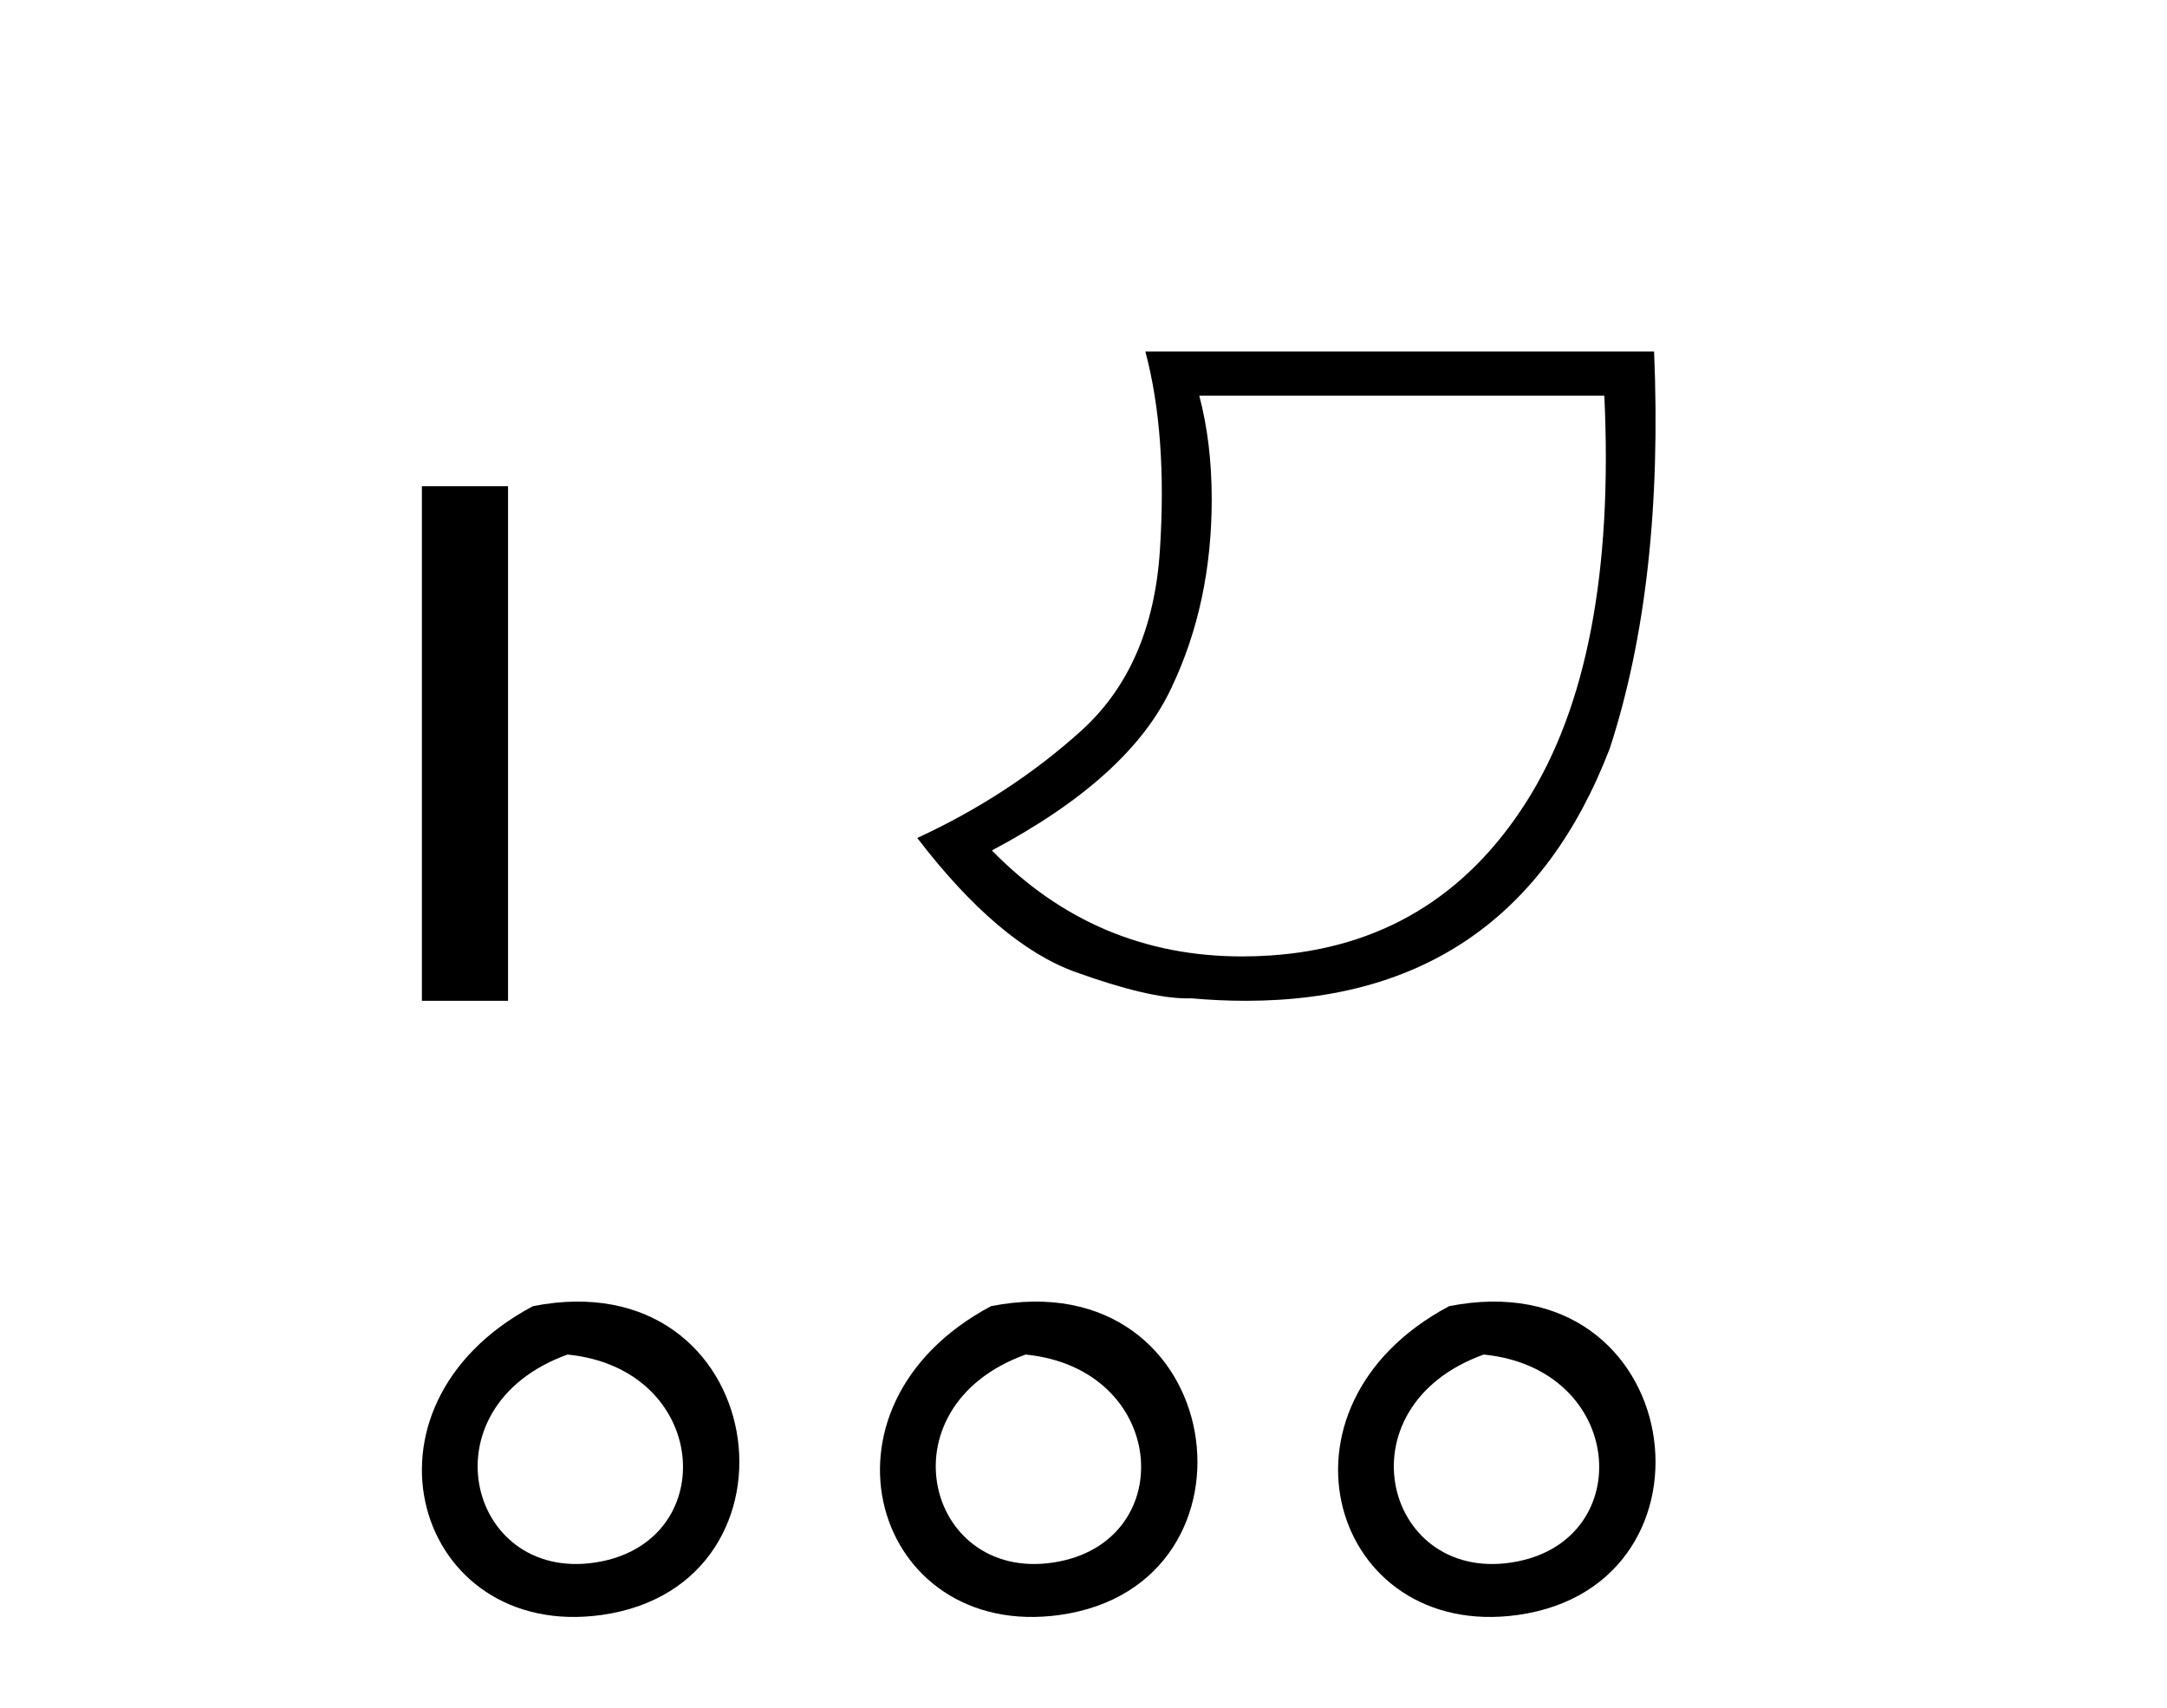
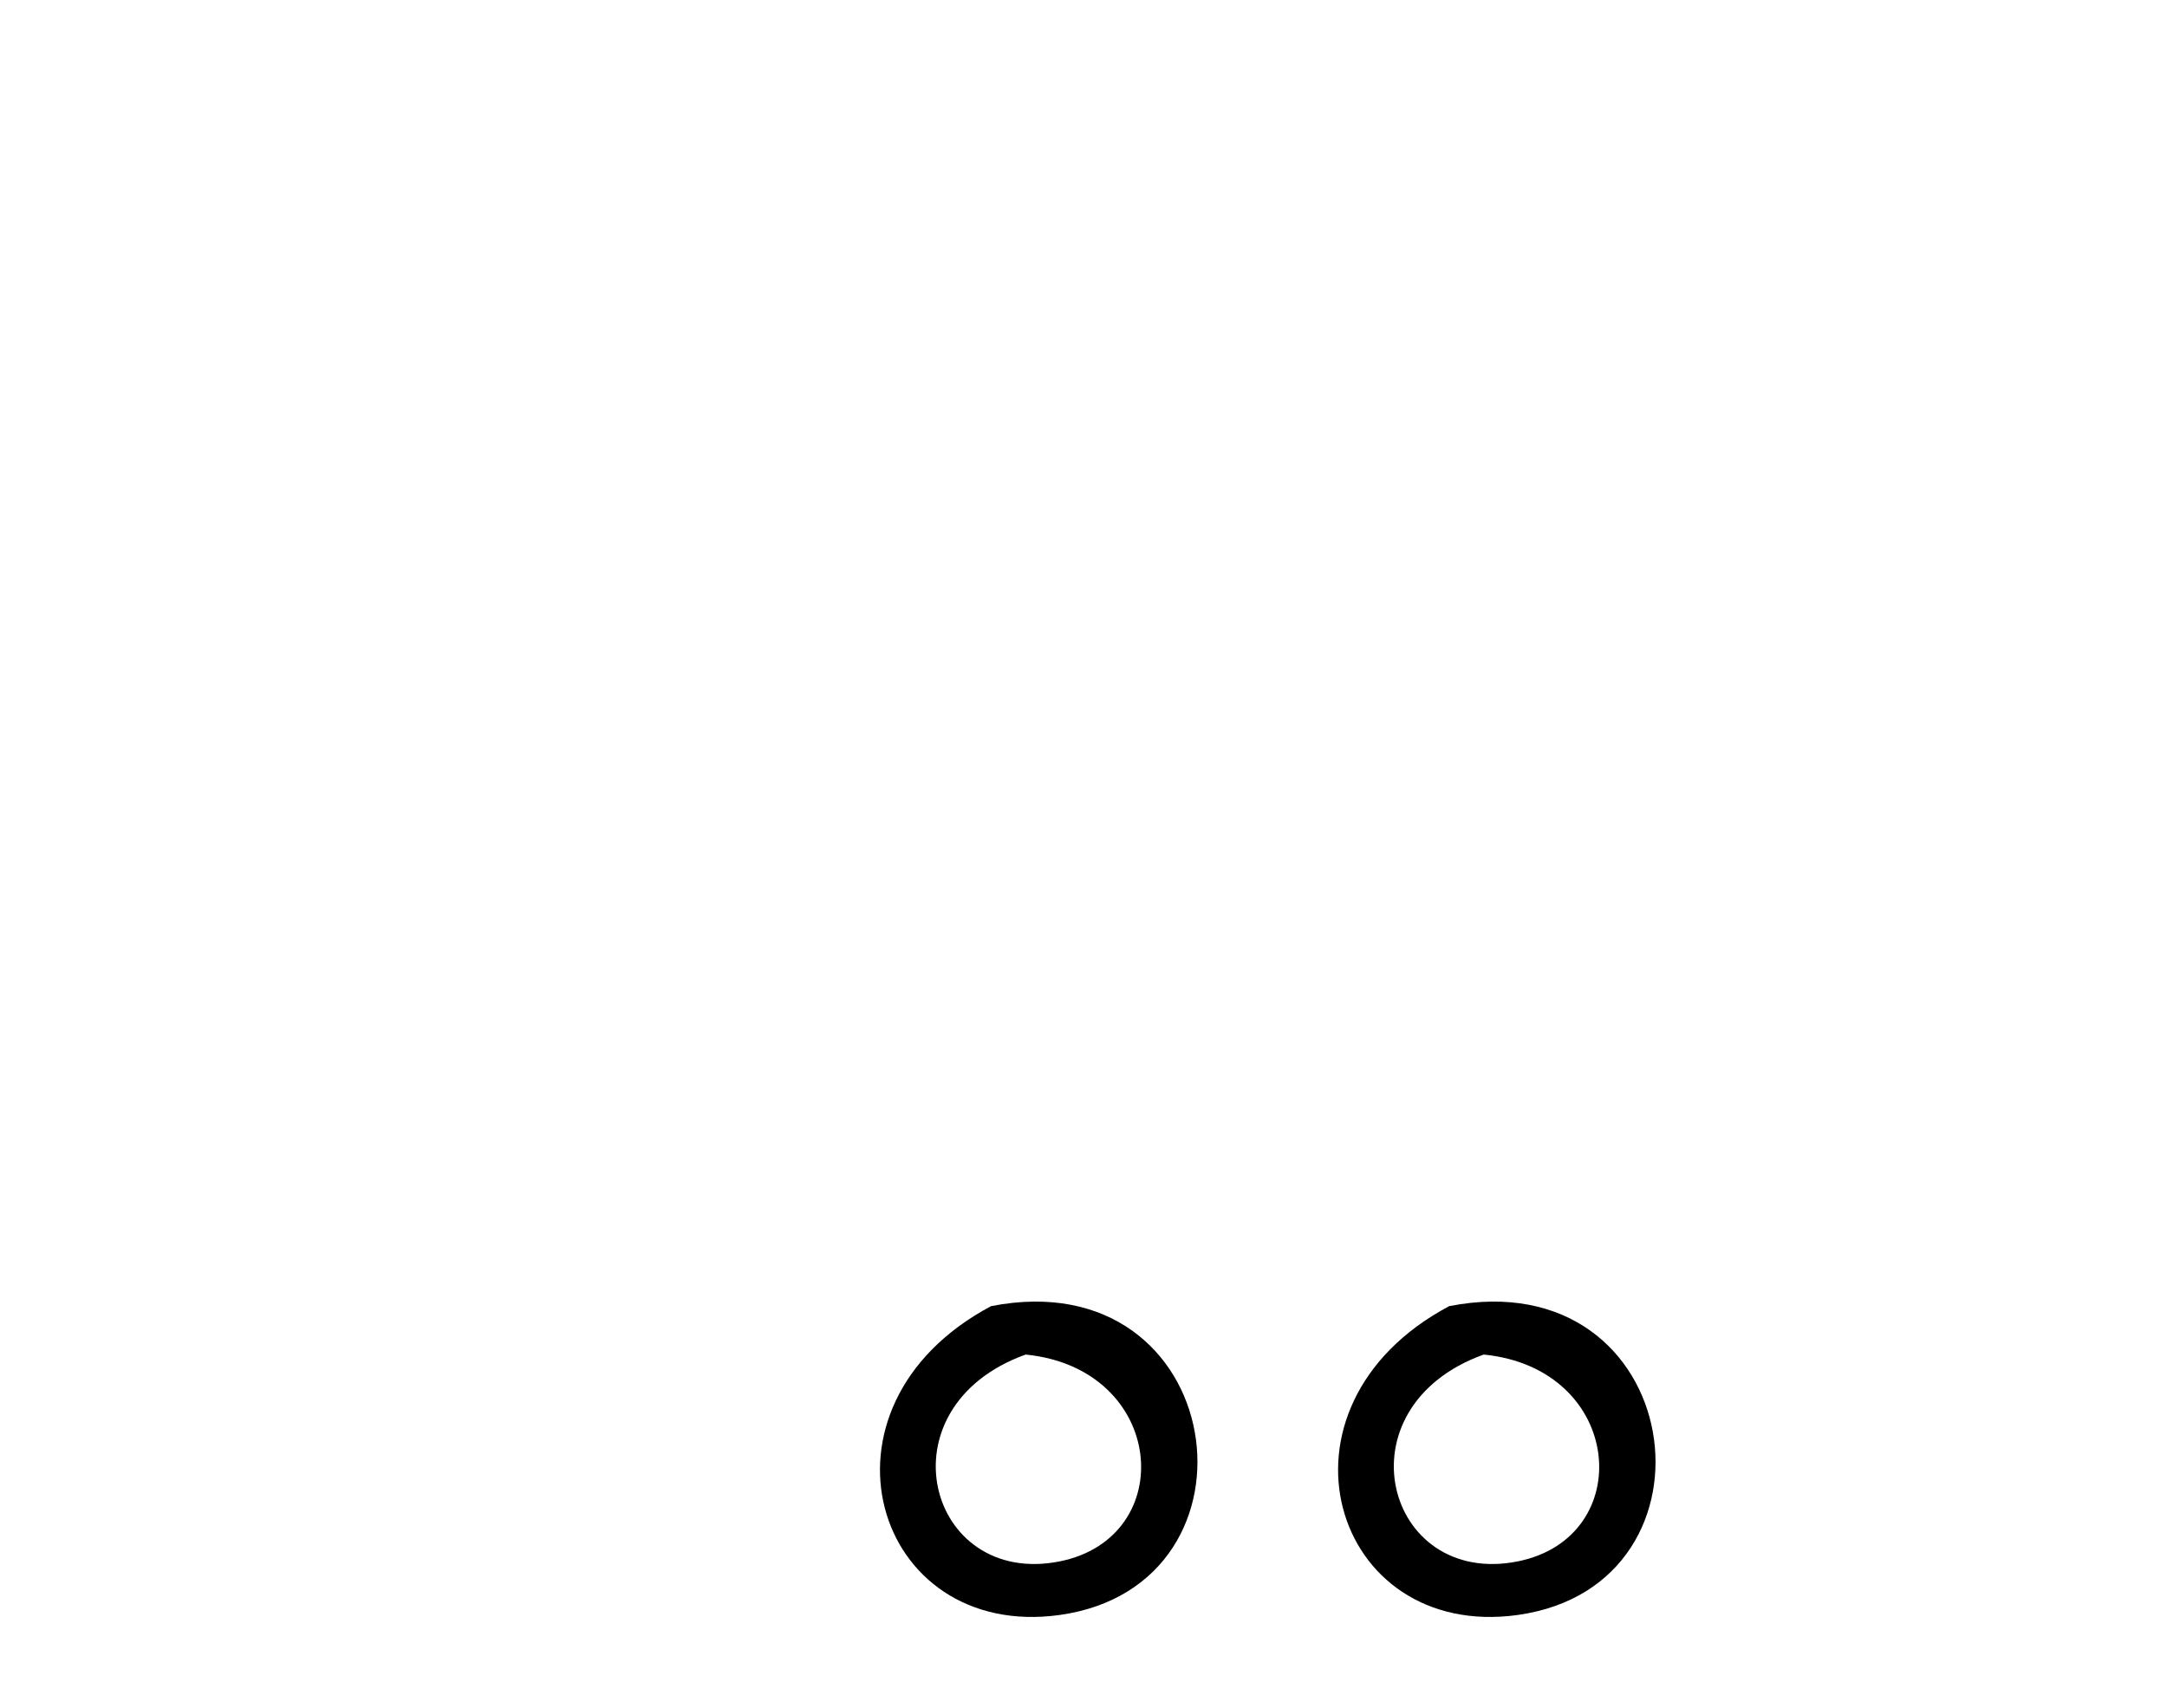
<svg xmlns="http://www.w3.org/2000/svg" width="52.0" height="41.0">
-   <path d="M 10.124 11.671 L 10.124 24.022 L 12.191 24.022 L 12.191 11.671 Z" style="fill:#000000;stroke:none" />
-   <path d="M 38.498 9.498 Q 38.797 15.835 36.624 19.252 Q 34.451 22.669 30.487 22.934 Q 30.142 22.957 29.806 22.957 Q 26.286 22.957 23.802 20.413 Q 27.119 18.654 28.115 16.498 Q 29.077 14.475 29.077 11.986 Q 29.077 10.626 28.778 9.498 ZM 27.484 8.437 Q 28.015 10.427 27.833 13.214 Q 27.65 16.001 25.942 17.543 Q 24.233 19.086 22.011 20.114 Q 23.968 22.669 25.809 23.332 Q 27.562 23.964 28.488 23.964 Q 28.535 23.964 28.579 23.962 Q 29.257 24.022 29.896 24.022 Q 36.308 24.022 38.631 17.958 Q 39.925 13.977 39.692 8.437 Z" style="fill:#000000;stroke:none" />
-   <path d="M 12.79 31.351 C 8.253 33.765 9.978 39.385 14.435 38.764 C 19.58 38.044 18.484 30.234 12.79 31.351 M 13.618 32.513 C 16.997 32.849 17.31 36.91 14.428 37.479 C 11.259 38.106 10.099 33.782 13.618 32.513 Z" style="fill:#000000;stroke:none" />
  <path d="M 23.782 31.351 C 19.245 33.765 20.97 39.385 25.428 38.764 C 30.573 38.044 29.476 30.234 23.782 31.351 M 24.611 32.513 C 27.99 32.849 28.303 36.91 25.421 37.479 C 22.252 38.106 21.092 33.782 24.611 32.513 Z" style="fill:#000000;stroke:none" />
  <path d="M 34.775 31.351 C 30.238 33.765 31.963 39.385 36.42 38.764 C 41.565 38.044 40.469 30.234 34.775 31.351 M 35.603 32.513 C 38.982 32.849 39.295 36.91 36.413 37.479 C 33.244 38.106 32.084 33.782 35.603 32.513 Z" style="fill:#000000;stroke:none" />
</svg>